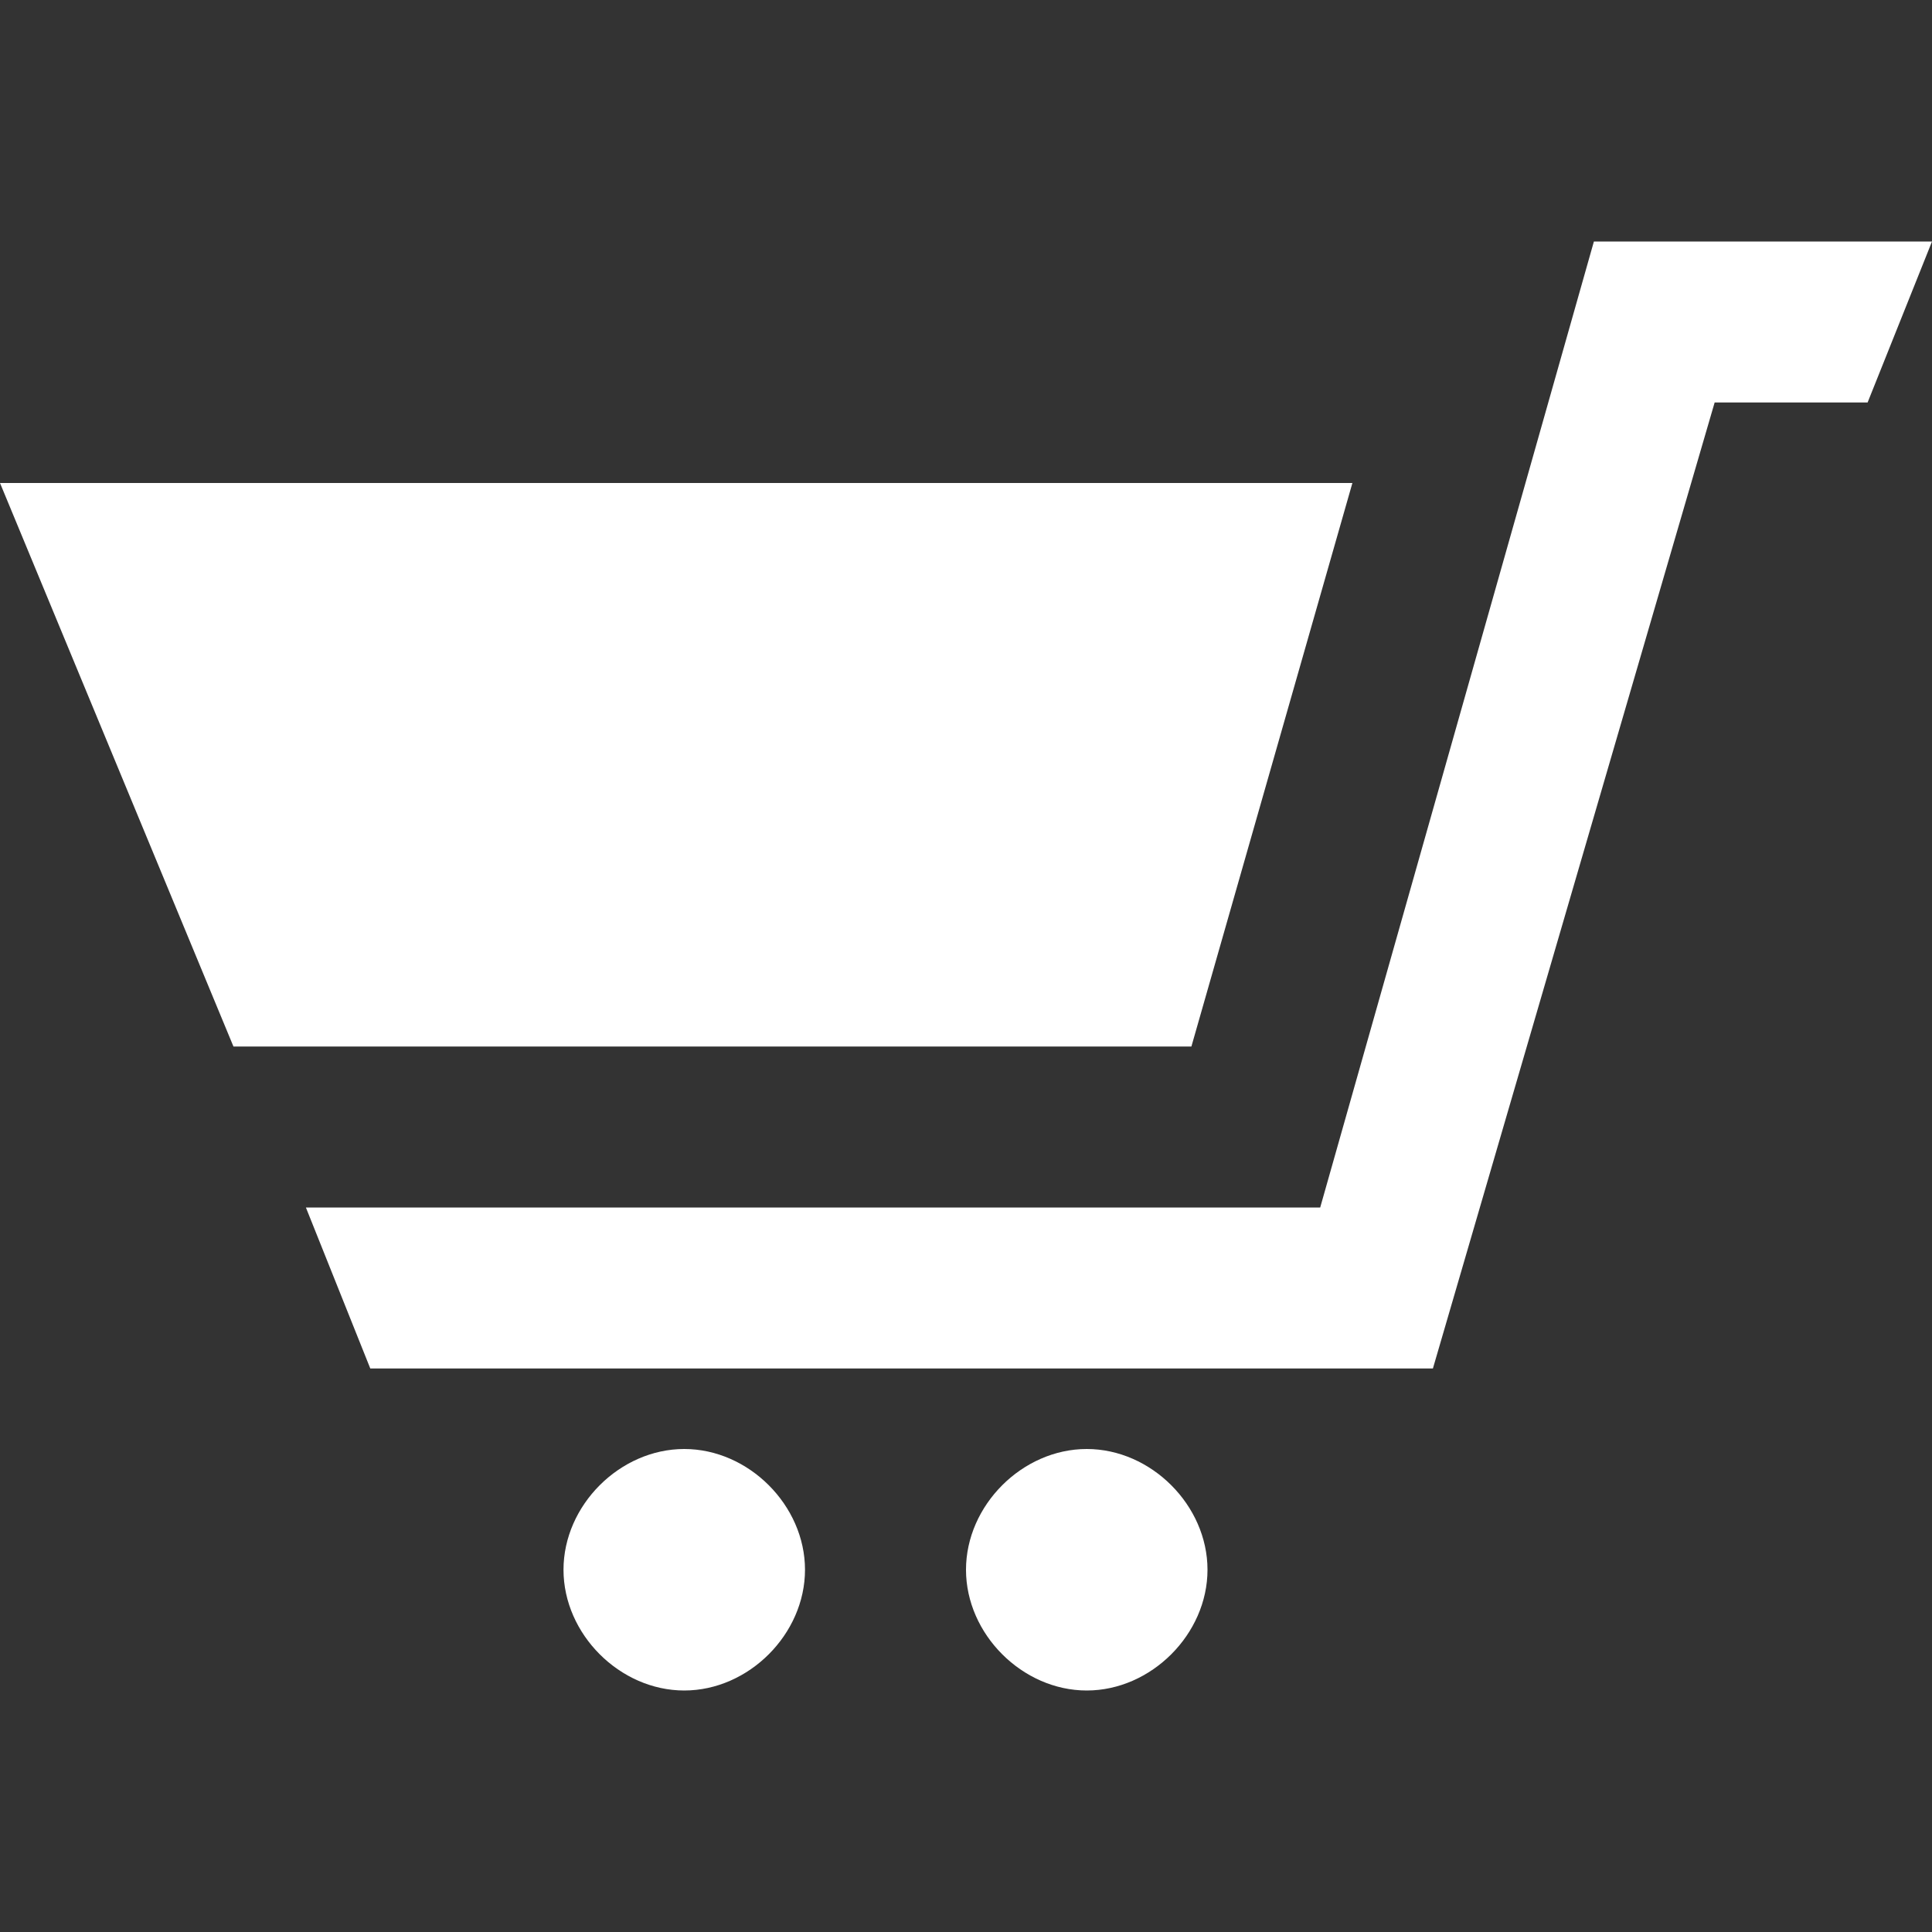
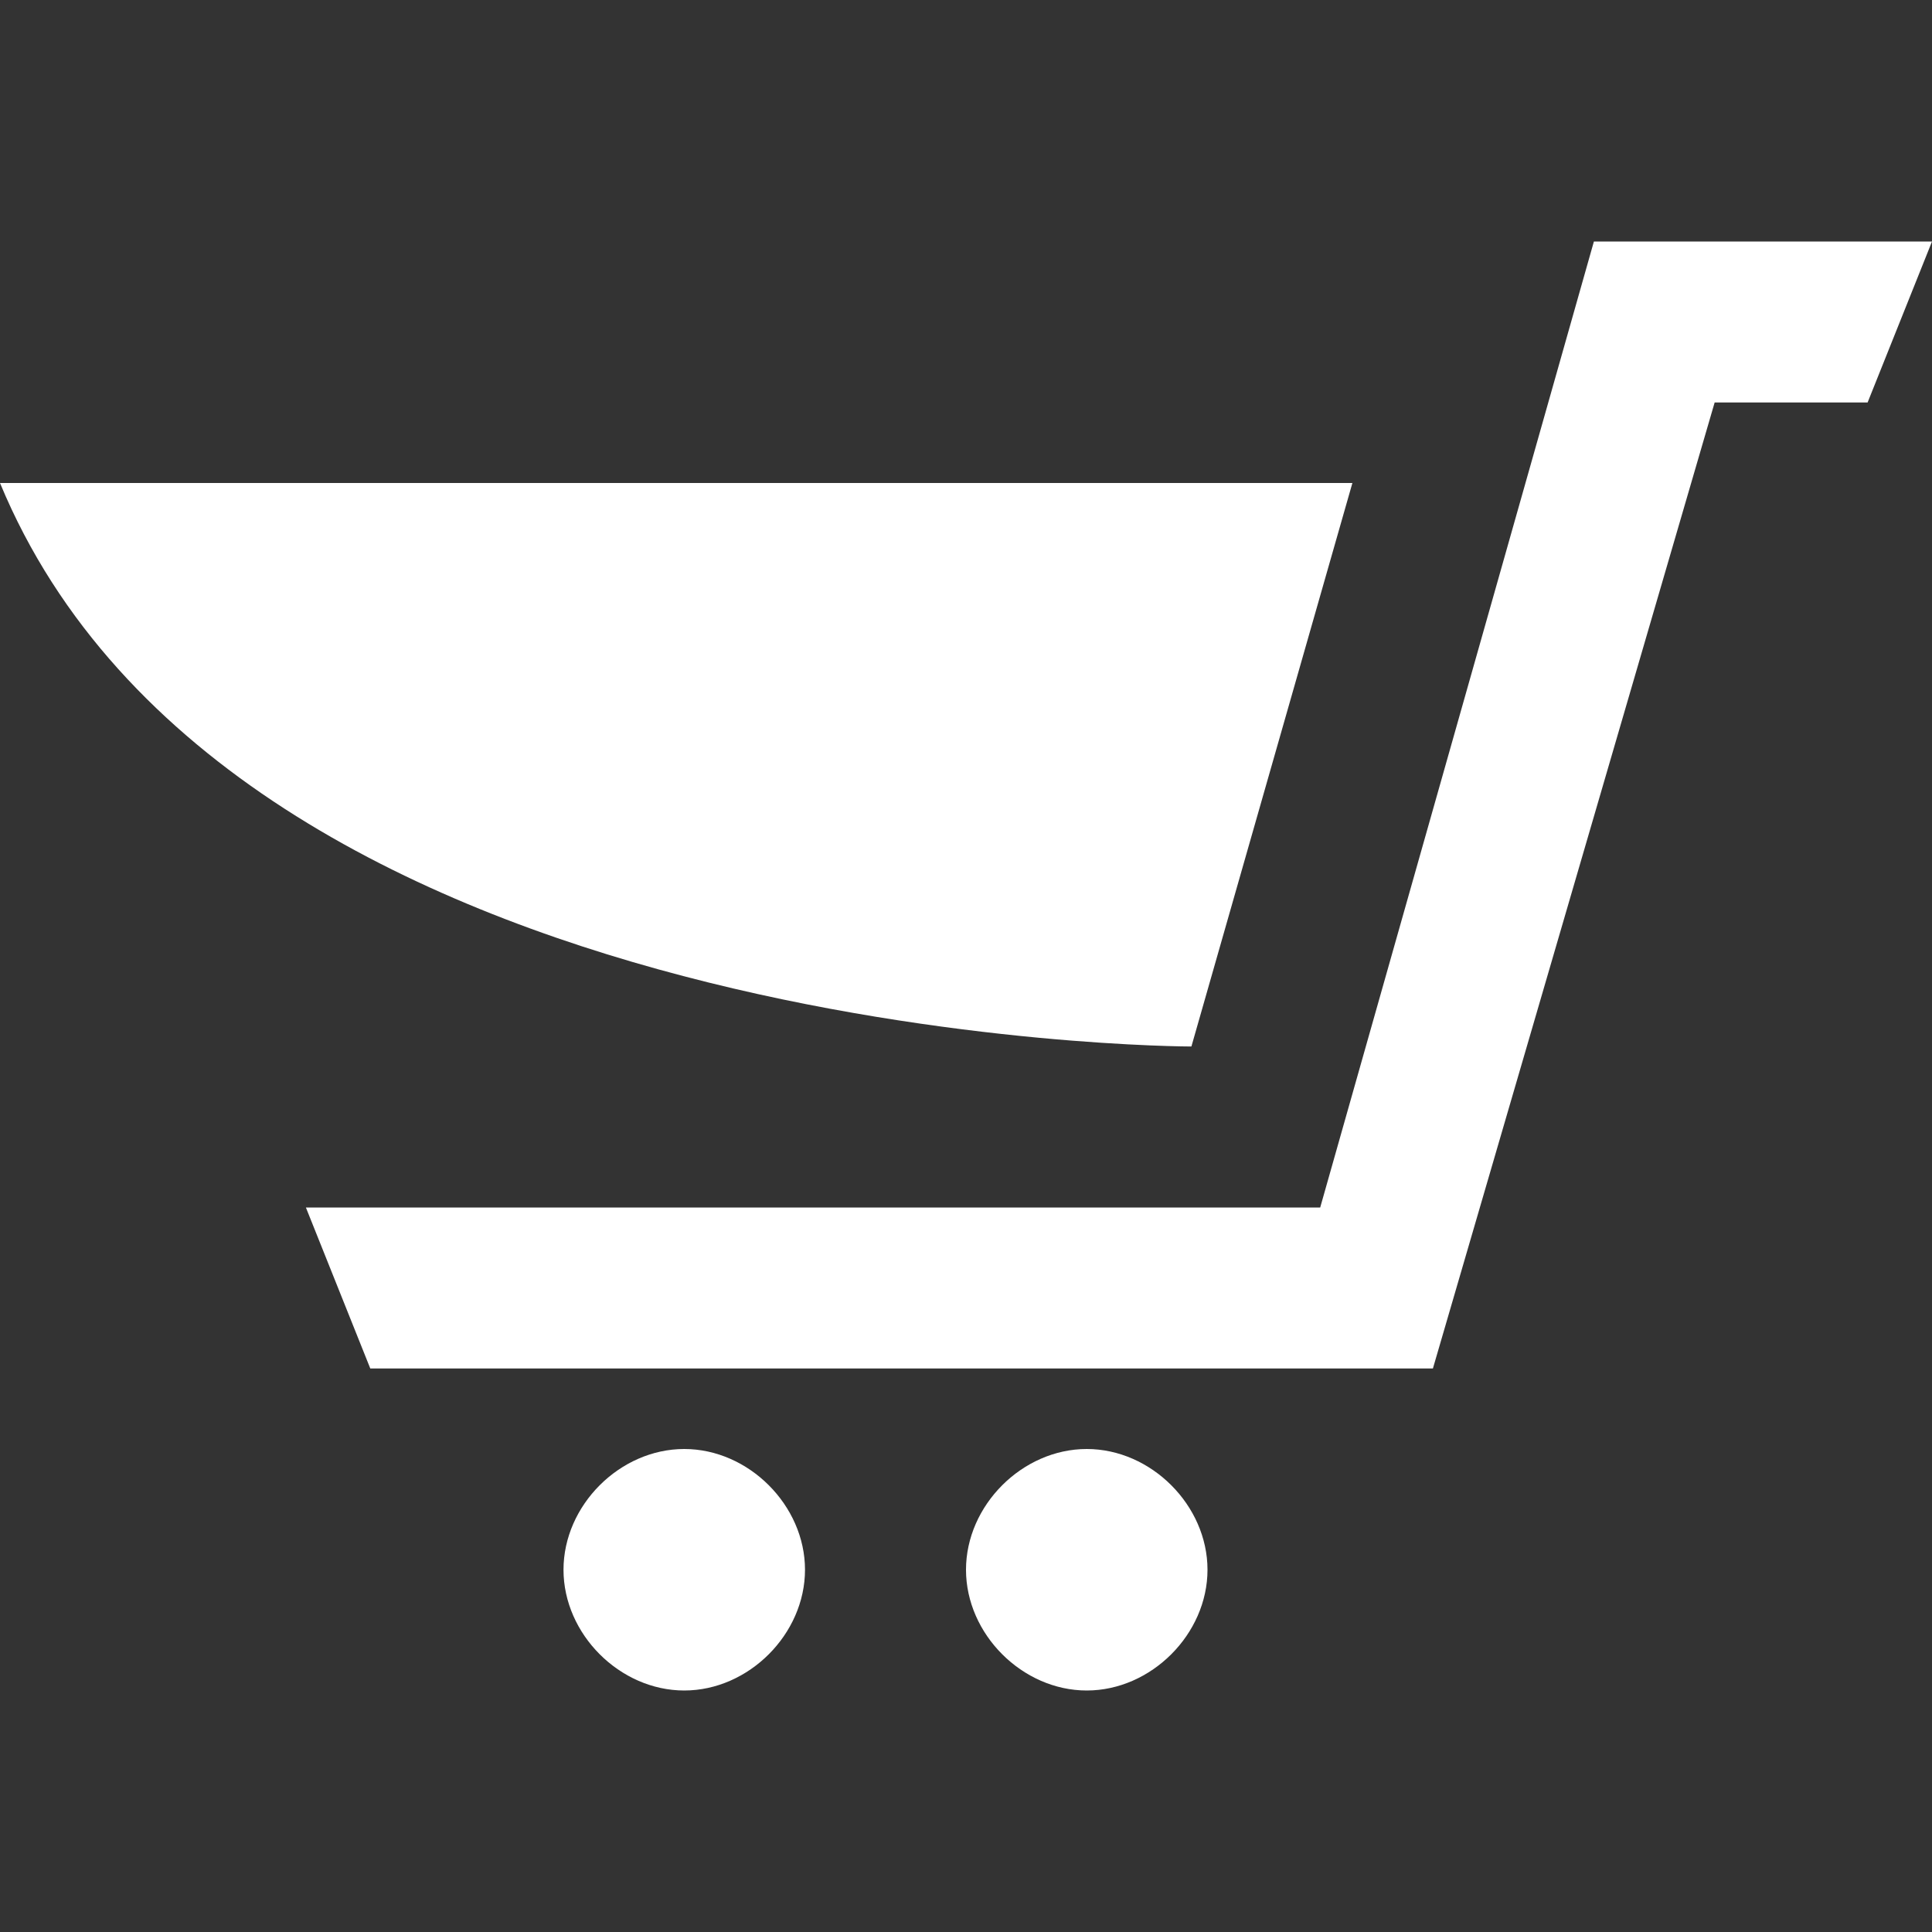
<svg xmlns="http://www.w3.org/2000/svg" version="1.1" id="Layer_1" x="0px" y="0px" viewBox="0 0 24 24" style="enable-background:new 0 0 24 24;" xml:space="preserve">
  <rect x="0" y="0" width="24" height="24" fill="#333333" stroke="none" />
  <style type="text/css">
	.st0{fill:#FFFFFF;}
</style>
-   <path class="st0" d="M10,19.5c0,0.8-0.7,1.5-1.5,1.5S7,20.3,7,19.5C7,18.7,7.7,18,8.5,18S10,18.7,10,19.5z M13.5,18  c-0.8,0-1.5,0.7-1.5,1.5s0.7,1.5,1.5,1.5s1.5-0.7,1.5-1.5C15,18.7,14.3,18,13.5,18z M14.8,13l2-7H0l2.9,7C2.9,13,14.8,13,14.8,13z   M19.8,3l-3.4,12H3.8l0.8,2h13.2l3.5-12h1.9L24,3H19.8z" />
+   <path class="st0" d="M10,19.5c0,0.8-0.7,1.5-1.5,1.5S7,20.3,7,19.5C7,18.7,7.7,18,8.5,18S10,18.7,10,19.5z M13.5,18  c-0.8,0-1.5,0.7-1.5,1.5s0.7,1.5,1.5,1.5s1.5-0.7,1.5-1.5C15,18.7,14.3,18,13.5,18z M14.8,13l2-7H0C2.9,13,14.8,13,14.8,13z   M19.8,3l-3.4,12H3.8l0.8,2h13.2l3.5-12h1.9L24,3H19.8z" />
</svg>